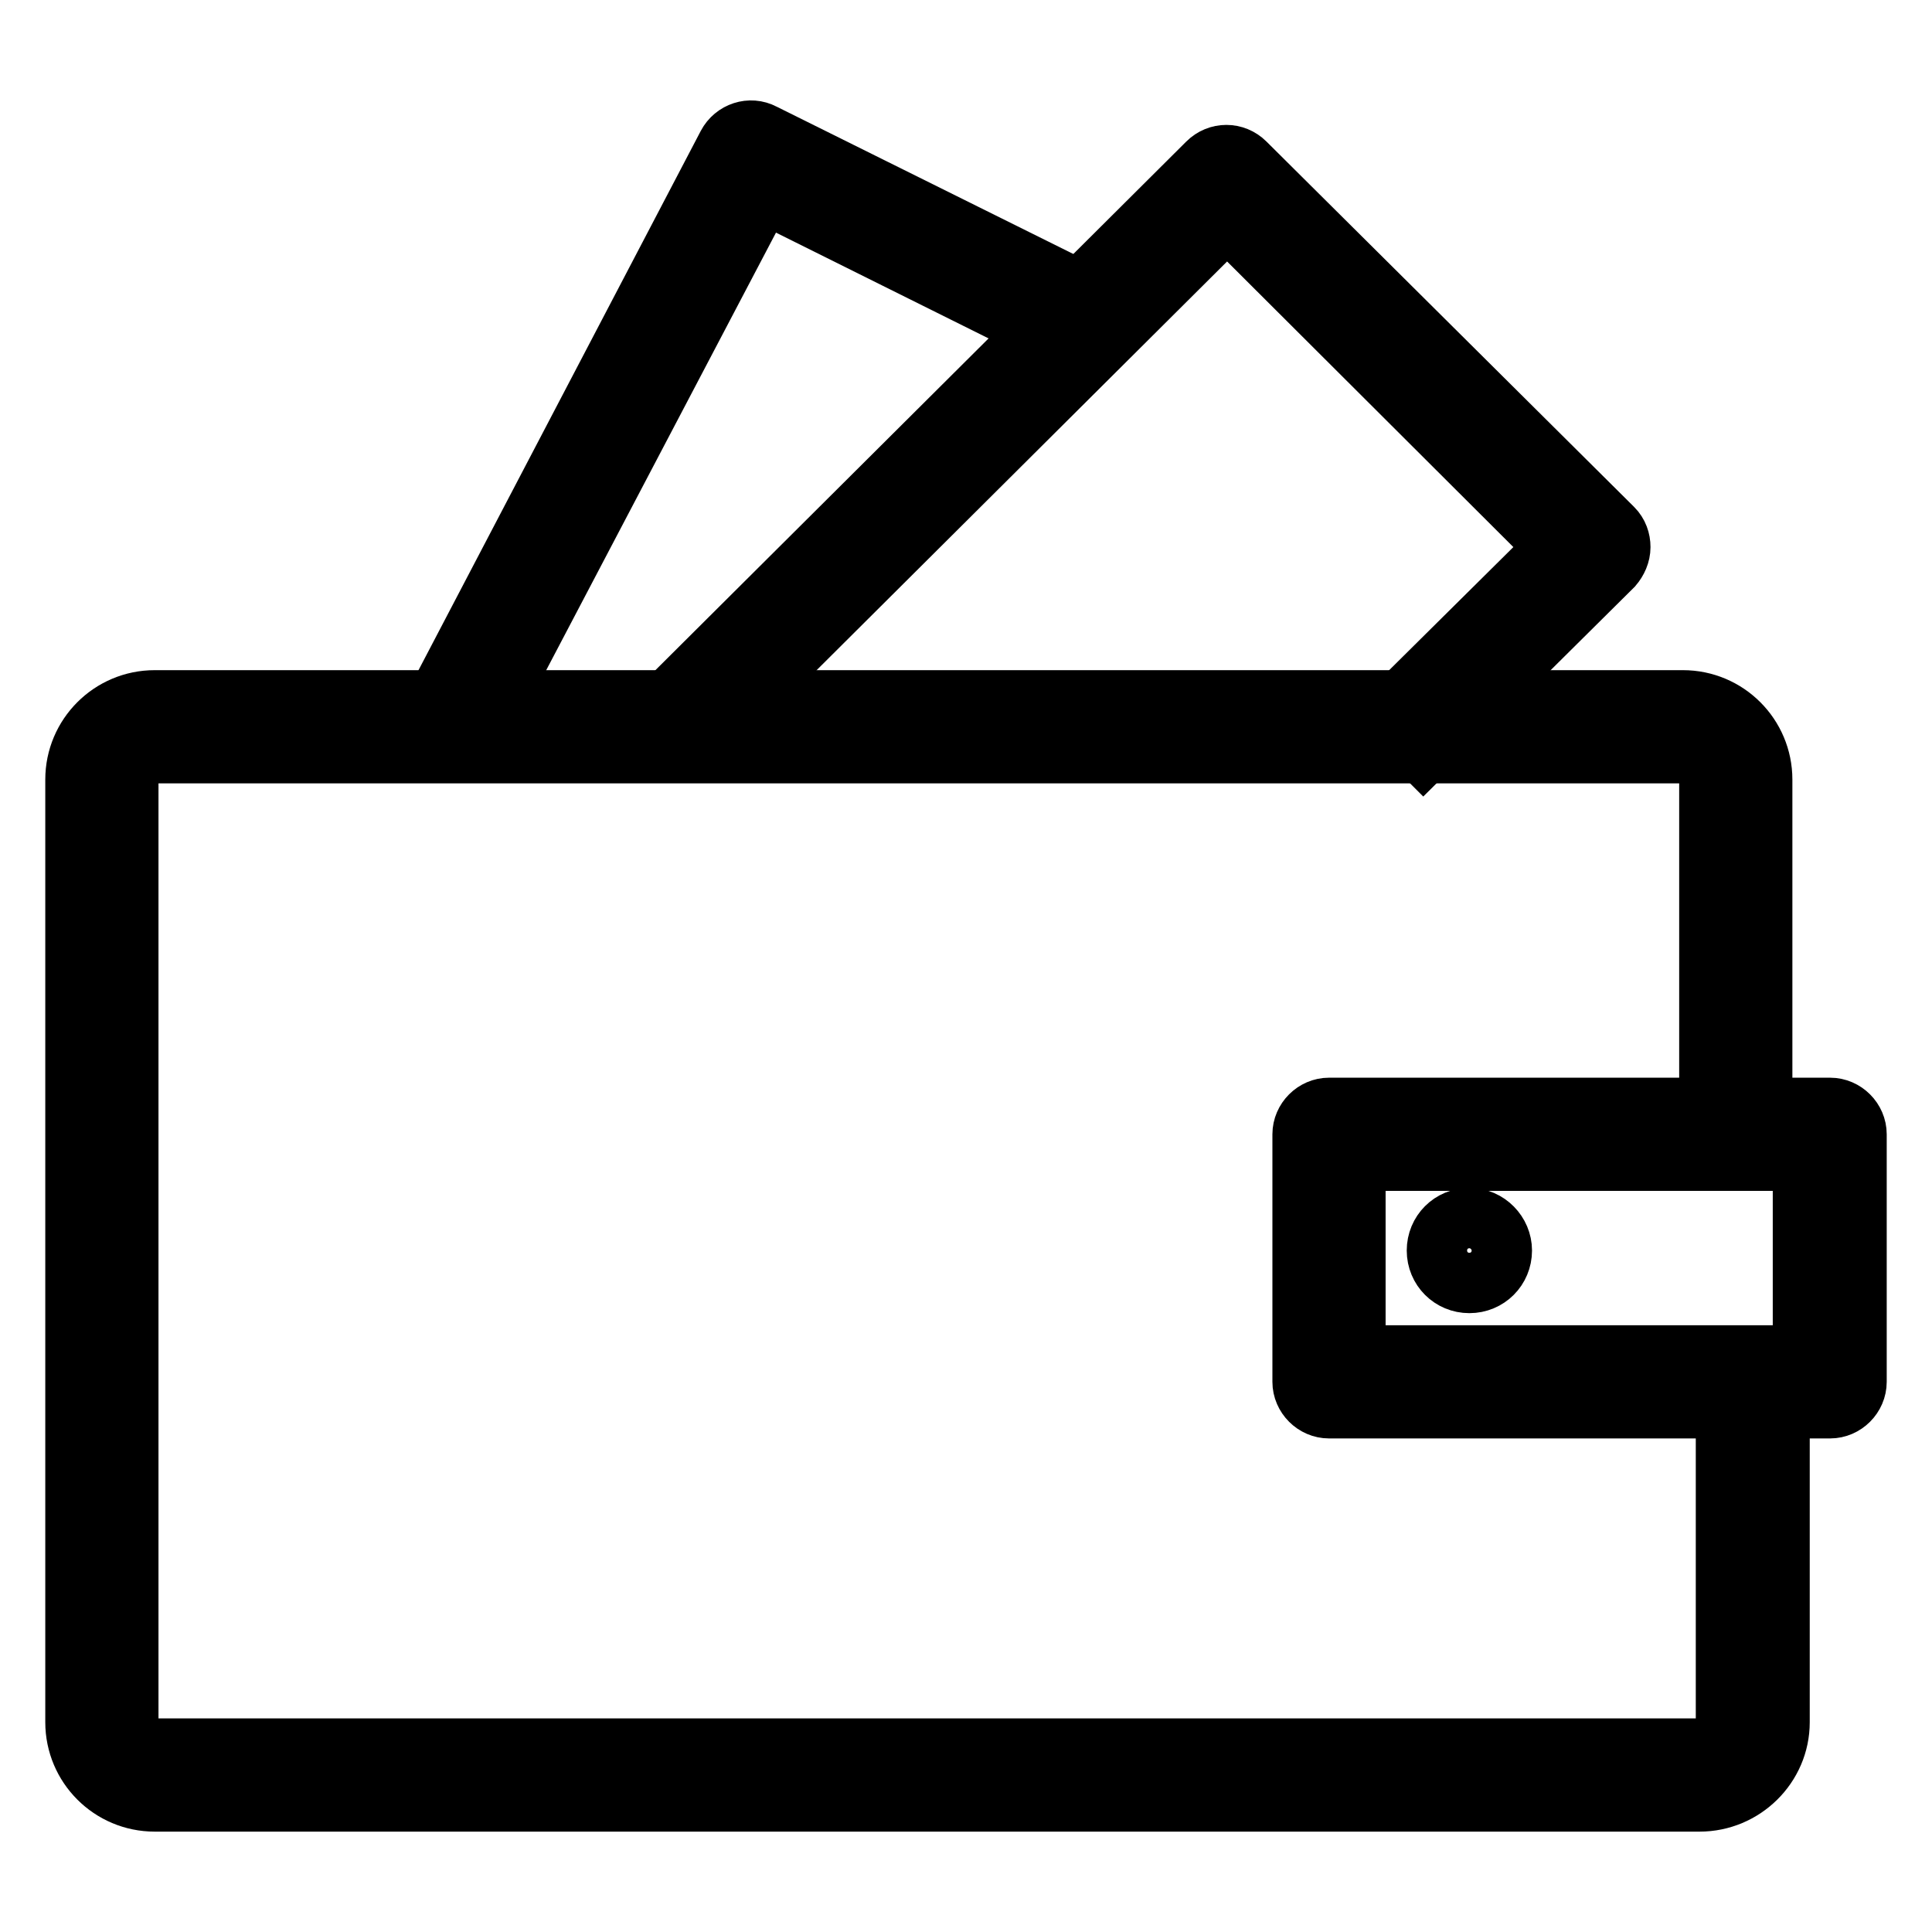
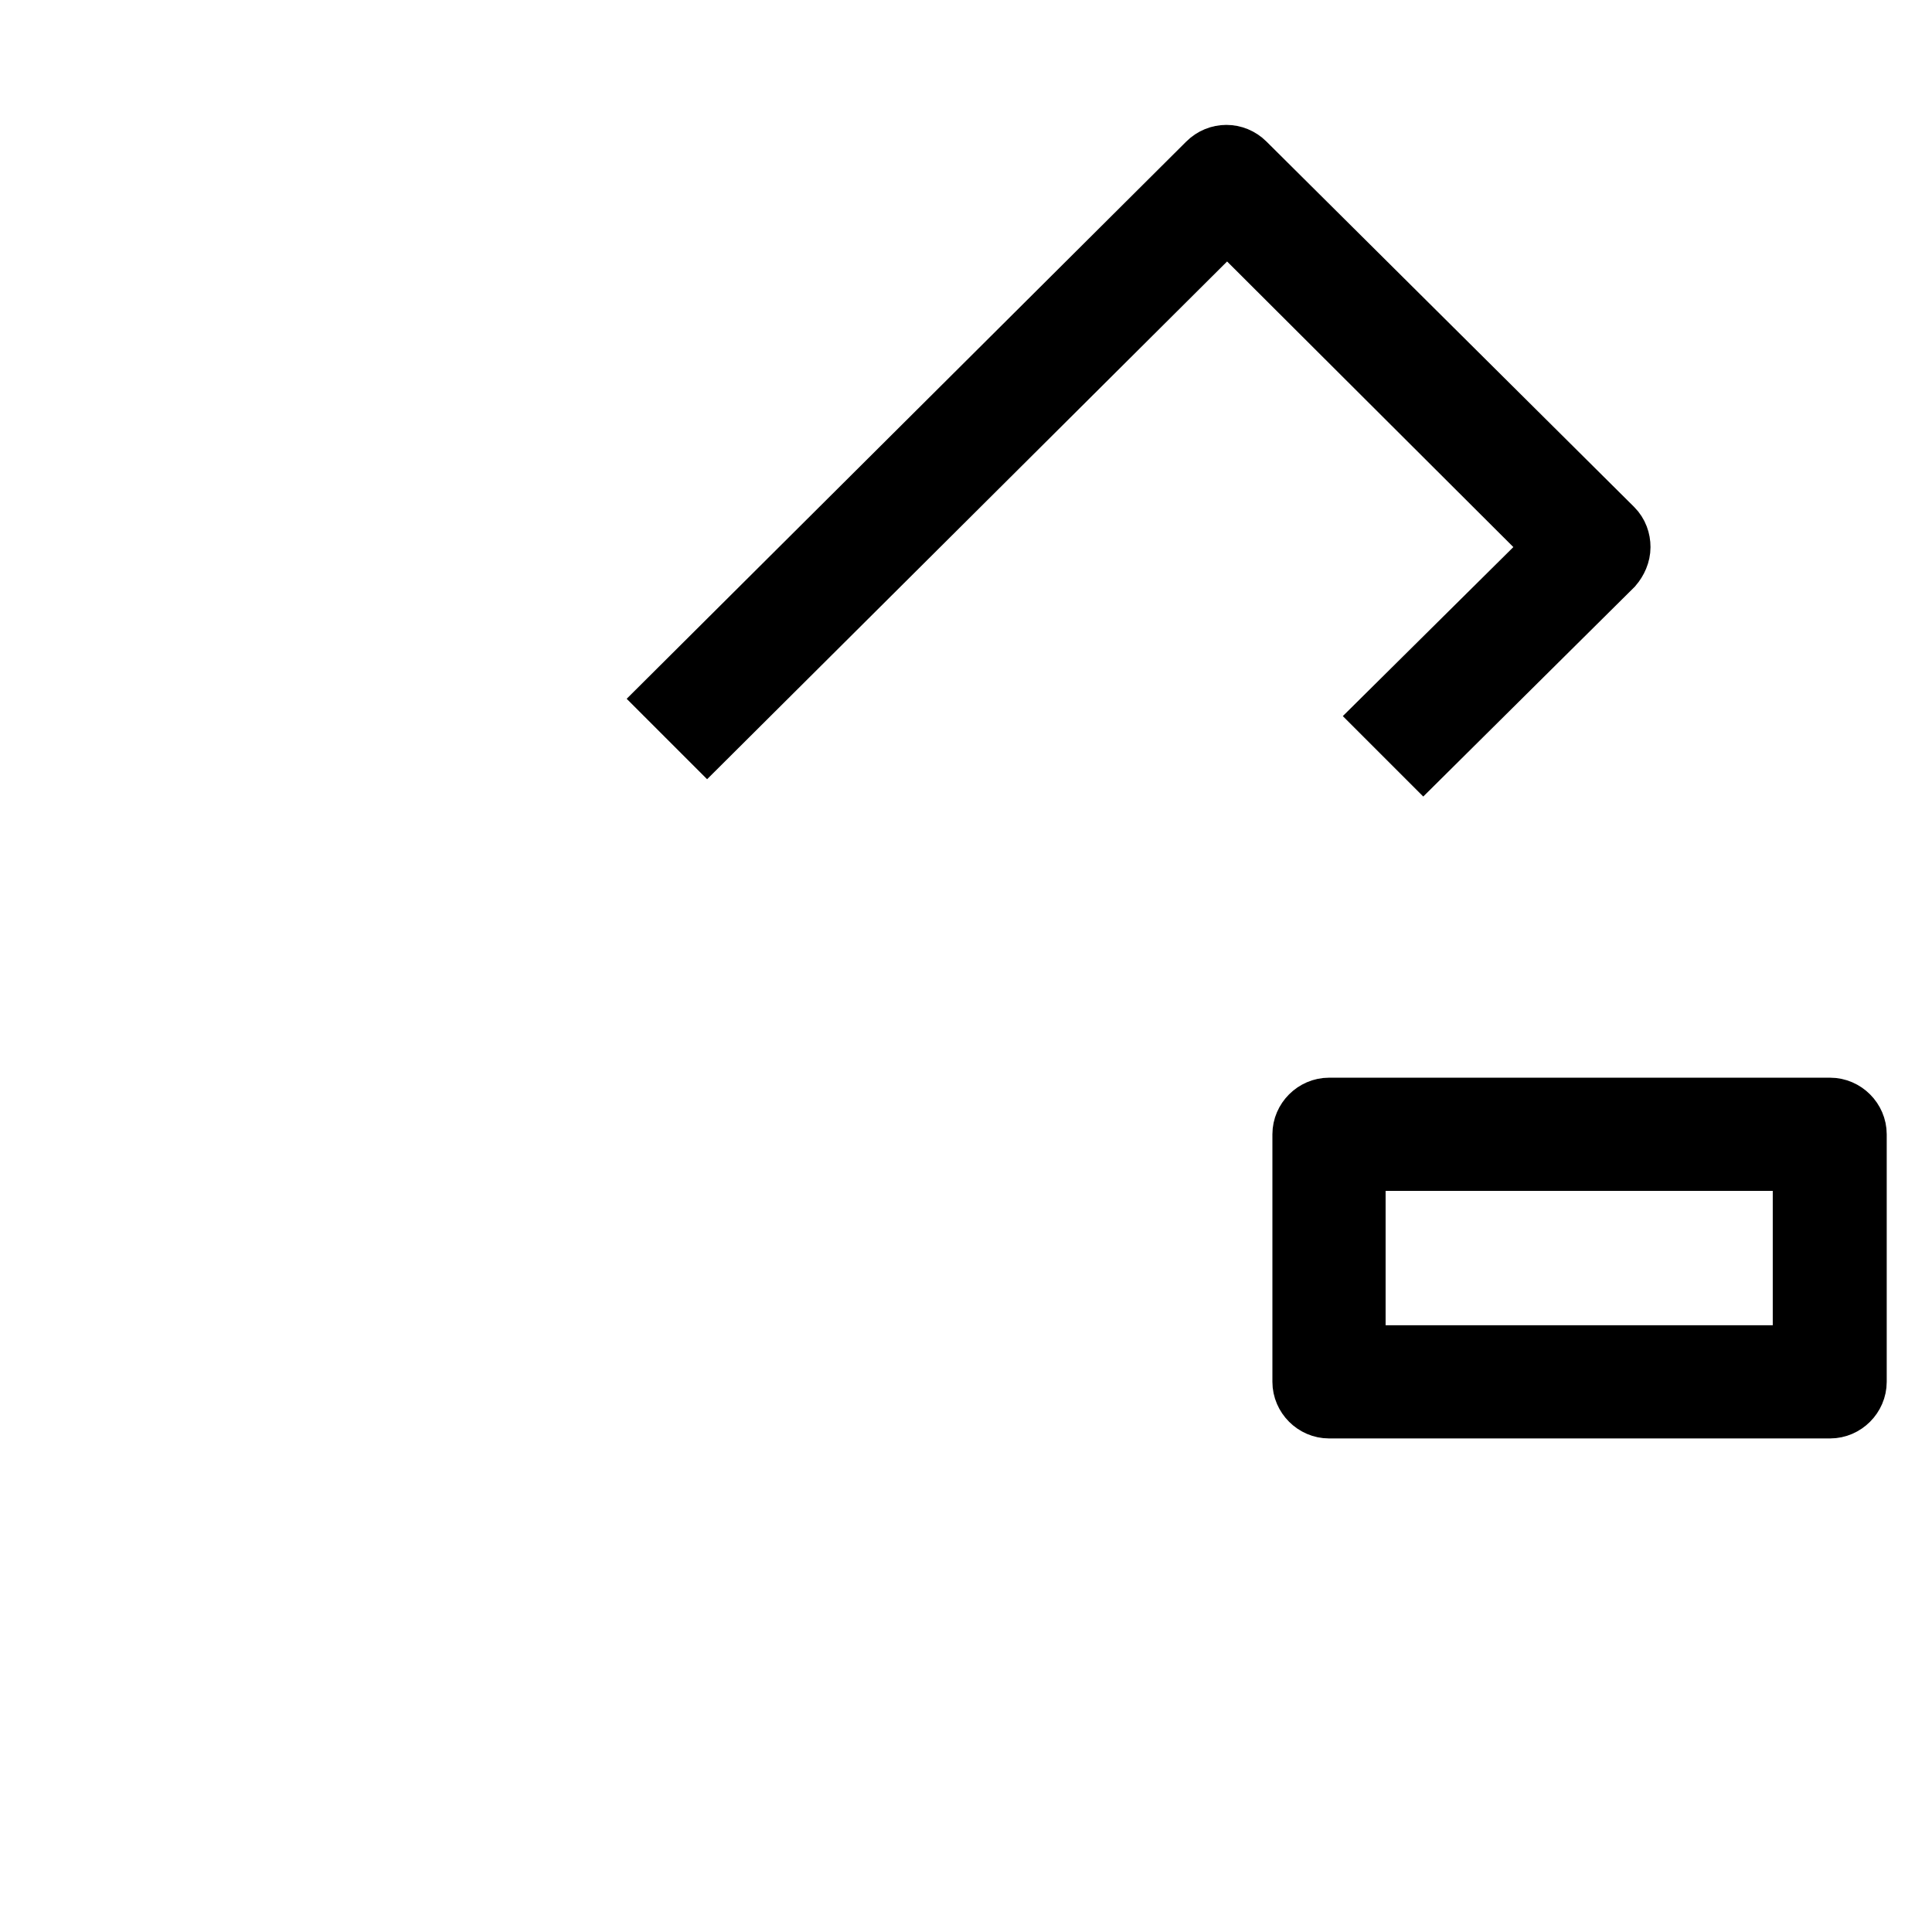
<svg xmlns="http://www.w3.org/2000/svg" version="1.1" x="0px" y="0px" viewBox="0 0 256 256" enable-background="new 0 0 256 256" xml:space="preserve">
  <g>
-     <path stroke-width="8" fill-opacity="0" stroke="#000000" d="M225.2,238.7H20.5c-5.8,0-10.5-4.7-10.5-10.5V103.3c0-5.8,4.7-10.5,10.5-10.5H223c5.8,0,10.5,4.7,10.5,10.5 V151h-7v-47.7c0-1.9-1.6-3.5-3.5-3.5H20.5c-1.9,0-3.5,1.6-3.5,3.5v124.9c0,1.9,1.6,3.5,3.5,3.5h204.7c1.9,0,3.5-1.6,3.5-3.5v-47.7 h7.1v47.7C235.8,234,231,238.7,225.2,238.7z" />
    <path stroke-width="8" fill-opacity="0" stroke="#000000" d="M242.5,186.6h-66.4c-1.9,0-3.5-1.6-3.5-3.5v-32.8c0-1.9,1.6-3.5,3.5-3.5h66.4c1.9,0,3.5,1.6,3.5,3.5v32.8 C246,185,244.4,186.6,242.5,186.6L242.5,186.6z M179.6,179.6h59.3v-25.8h-59.3V179.6z M188.6,99.9l-5-5l22.6-22.4L162.6,29 L93.7,97.6l-5-5l71.3-71c1.4-1.4,3.6-1.4,5,0L213.7,70c0.7,0.7,1,1.6,1,2.5c0,0.9-0.4,1.8-1,2.5L188.6,99.9z" />
-     <path stroke-width="8" fill-opacity="0" stroke="#000000" d="M63.5,97.1l-6.2-3.2l39.1-74.7c0.9-1.7,3-2.4,4.7-1.5l44.1,21.9l-3.1,6.3l-41-20.4L63.5,97.1z M199,165.7 c0,2.4-1.9,4.3-4.3,4.3c-2.4,0-4.3-1.9-4.3-4.3c0-2.4,1.9-4.3,4.3-4.3C197.1,161.4,199,163.4,199,165.7z" />
  </g>
</svg>